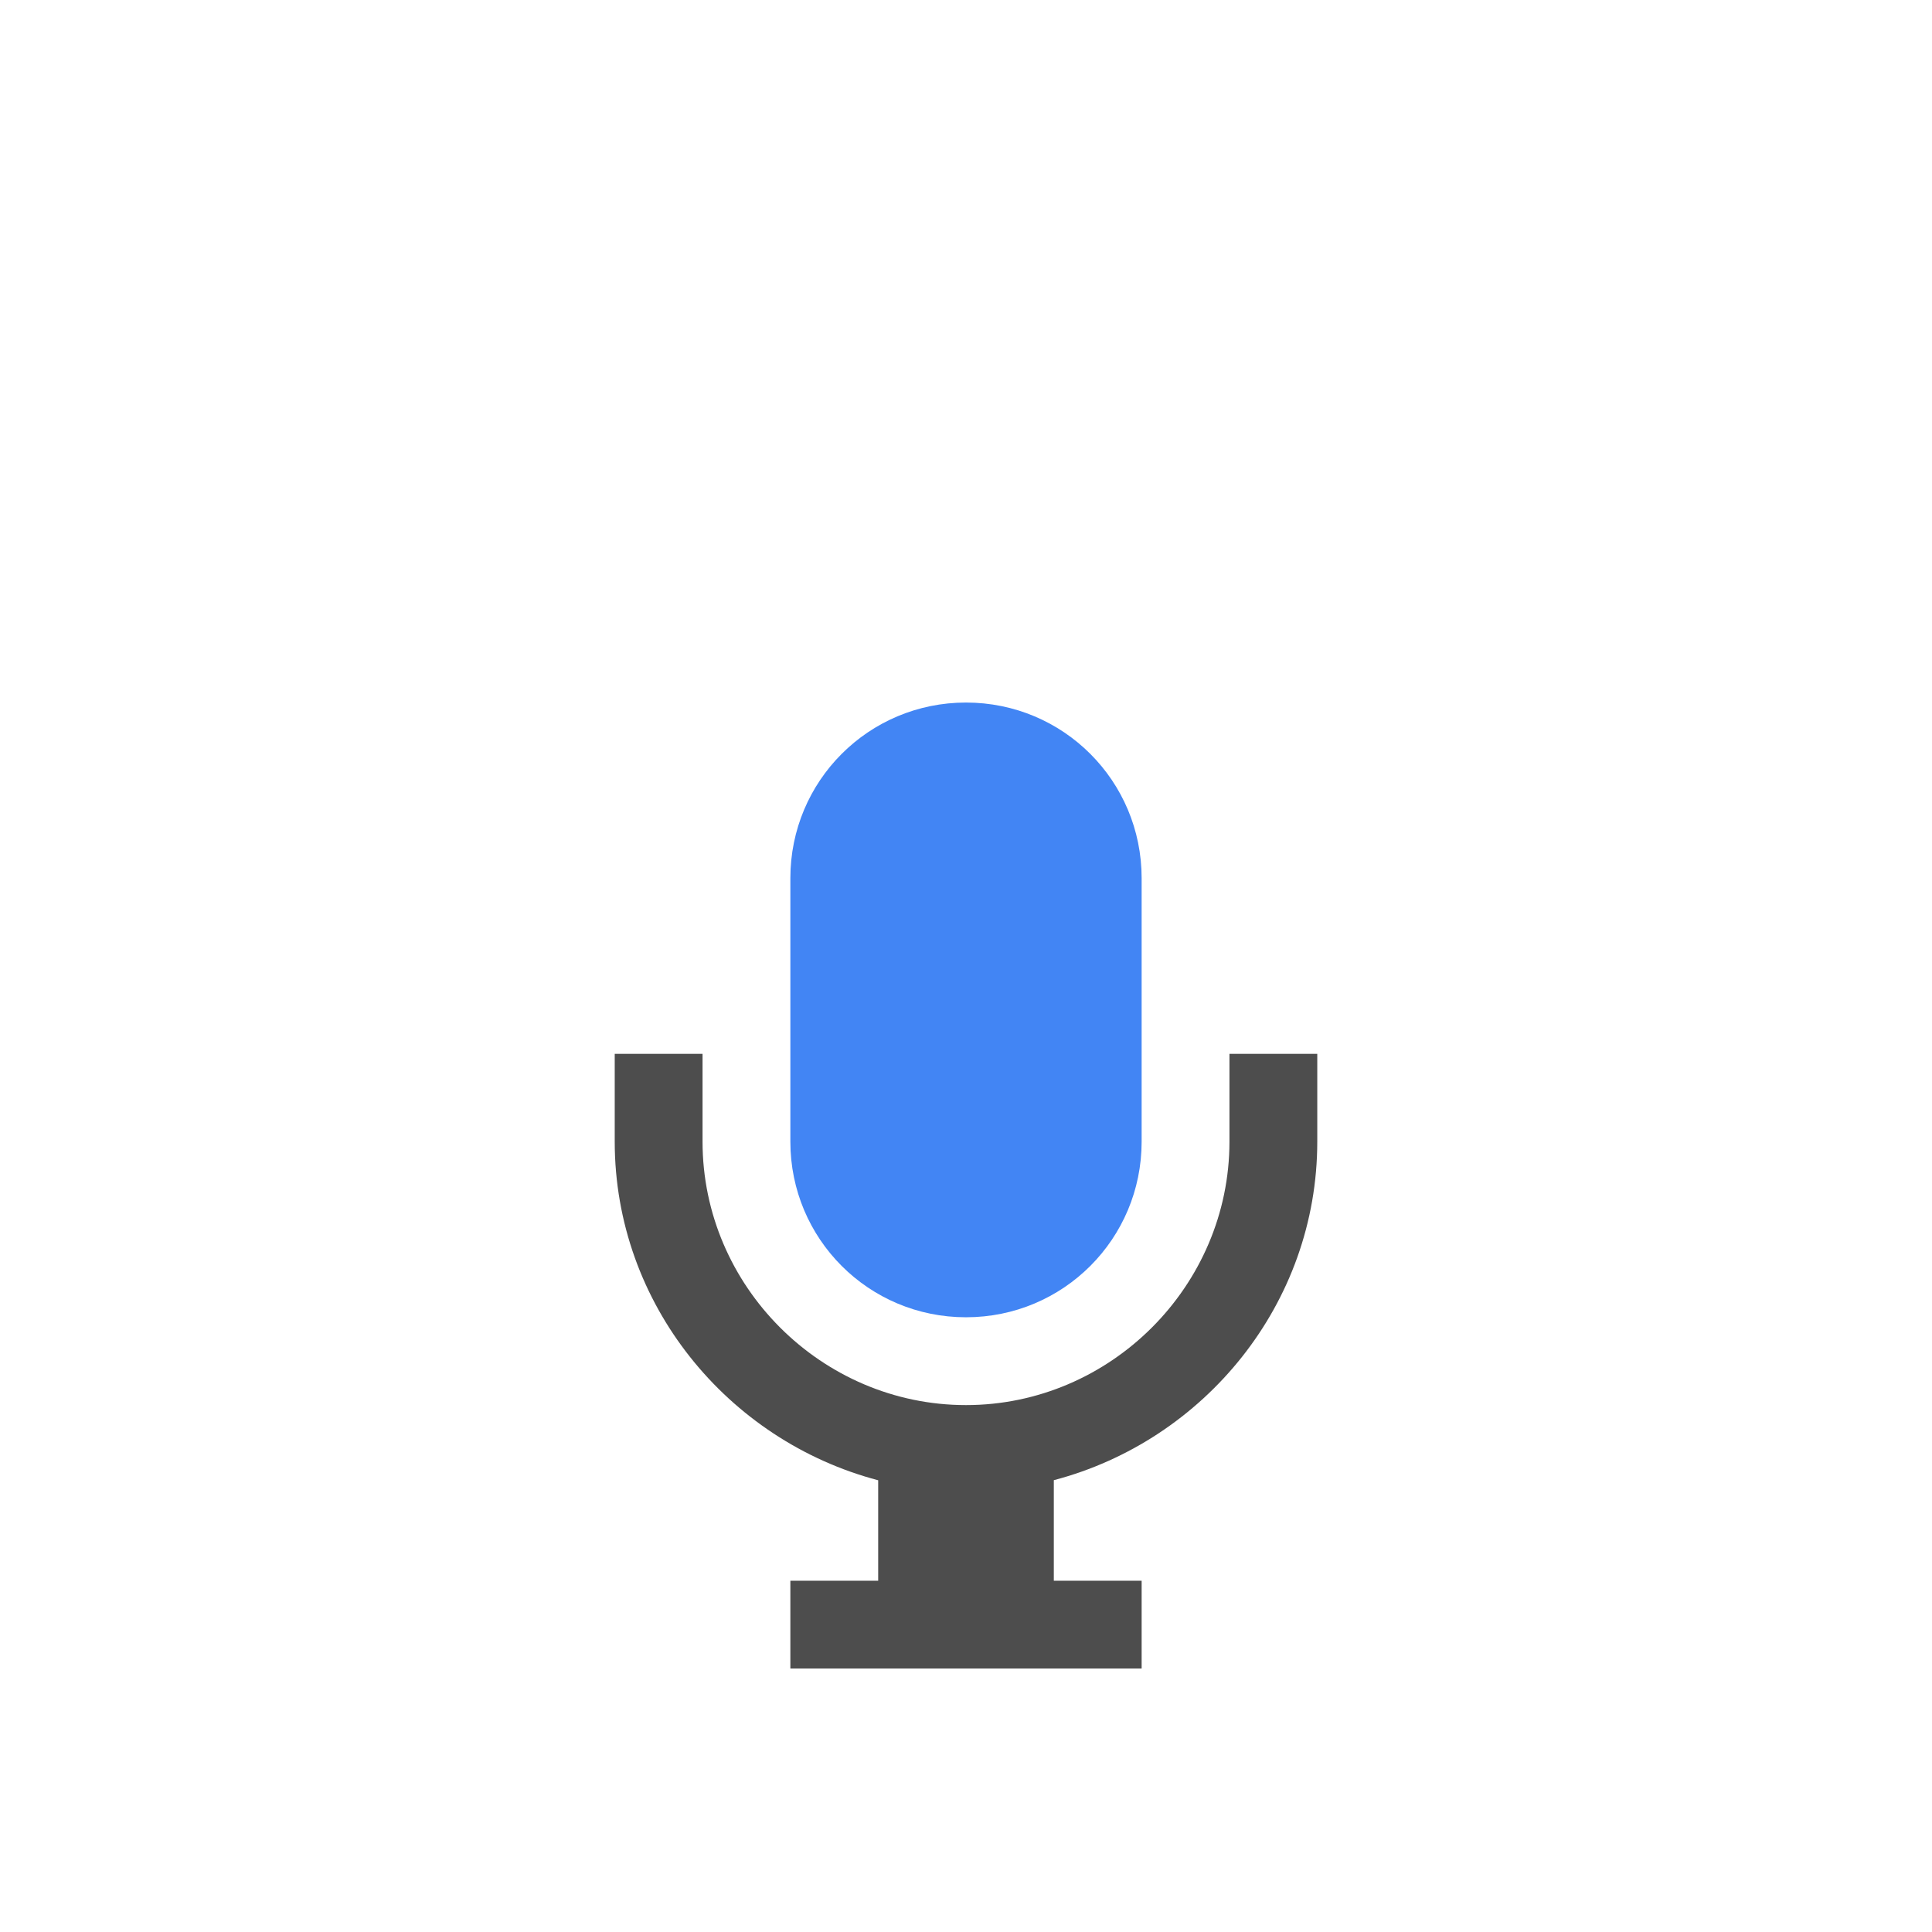
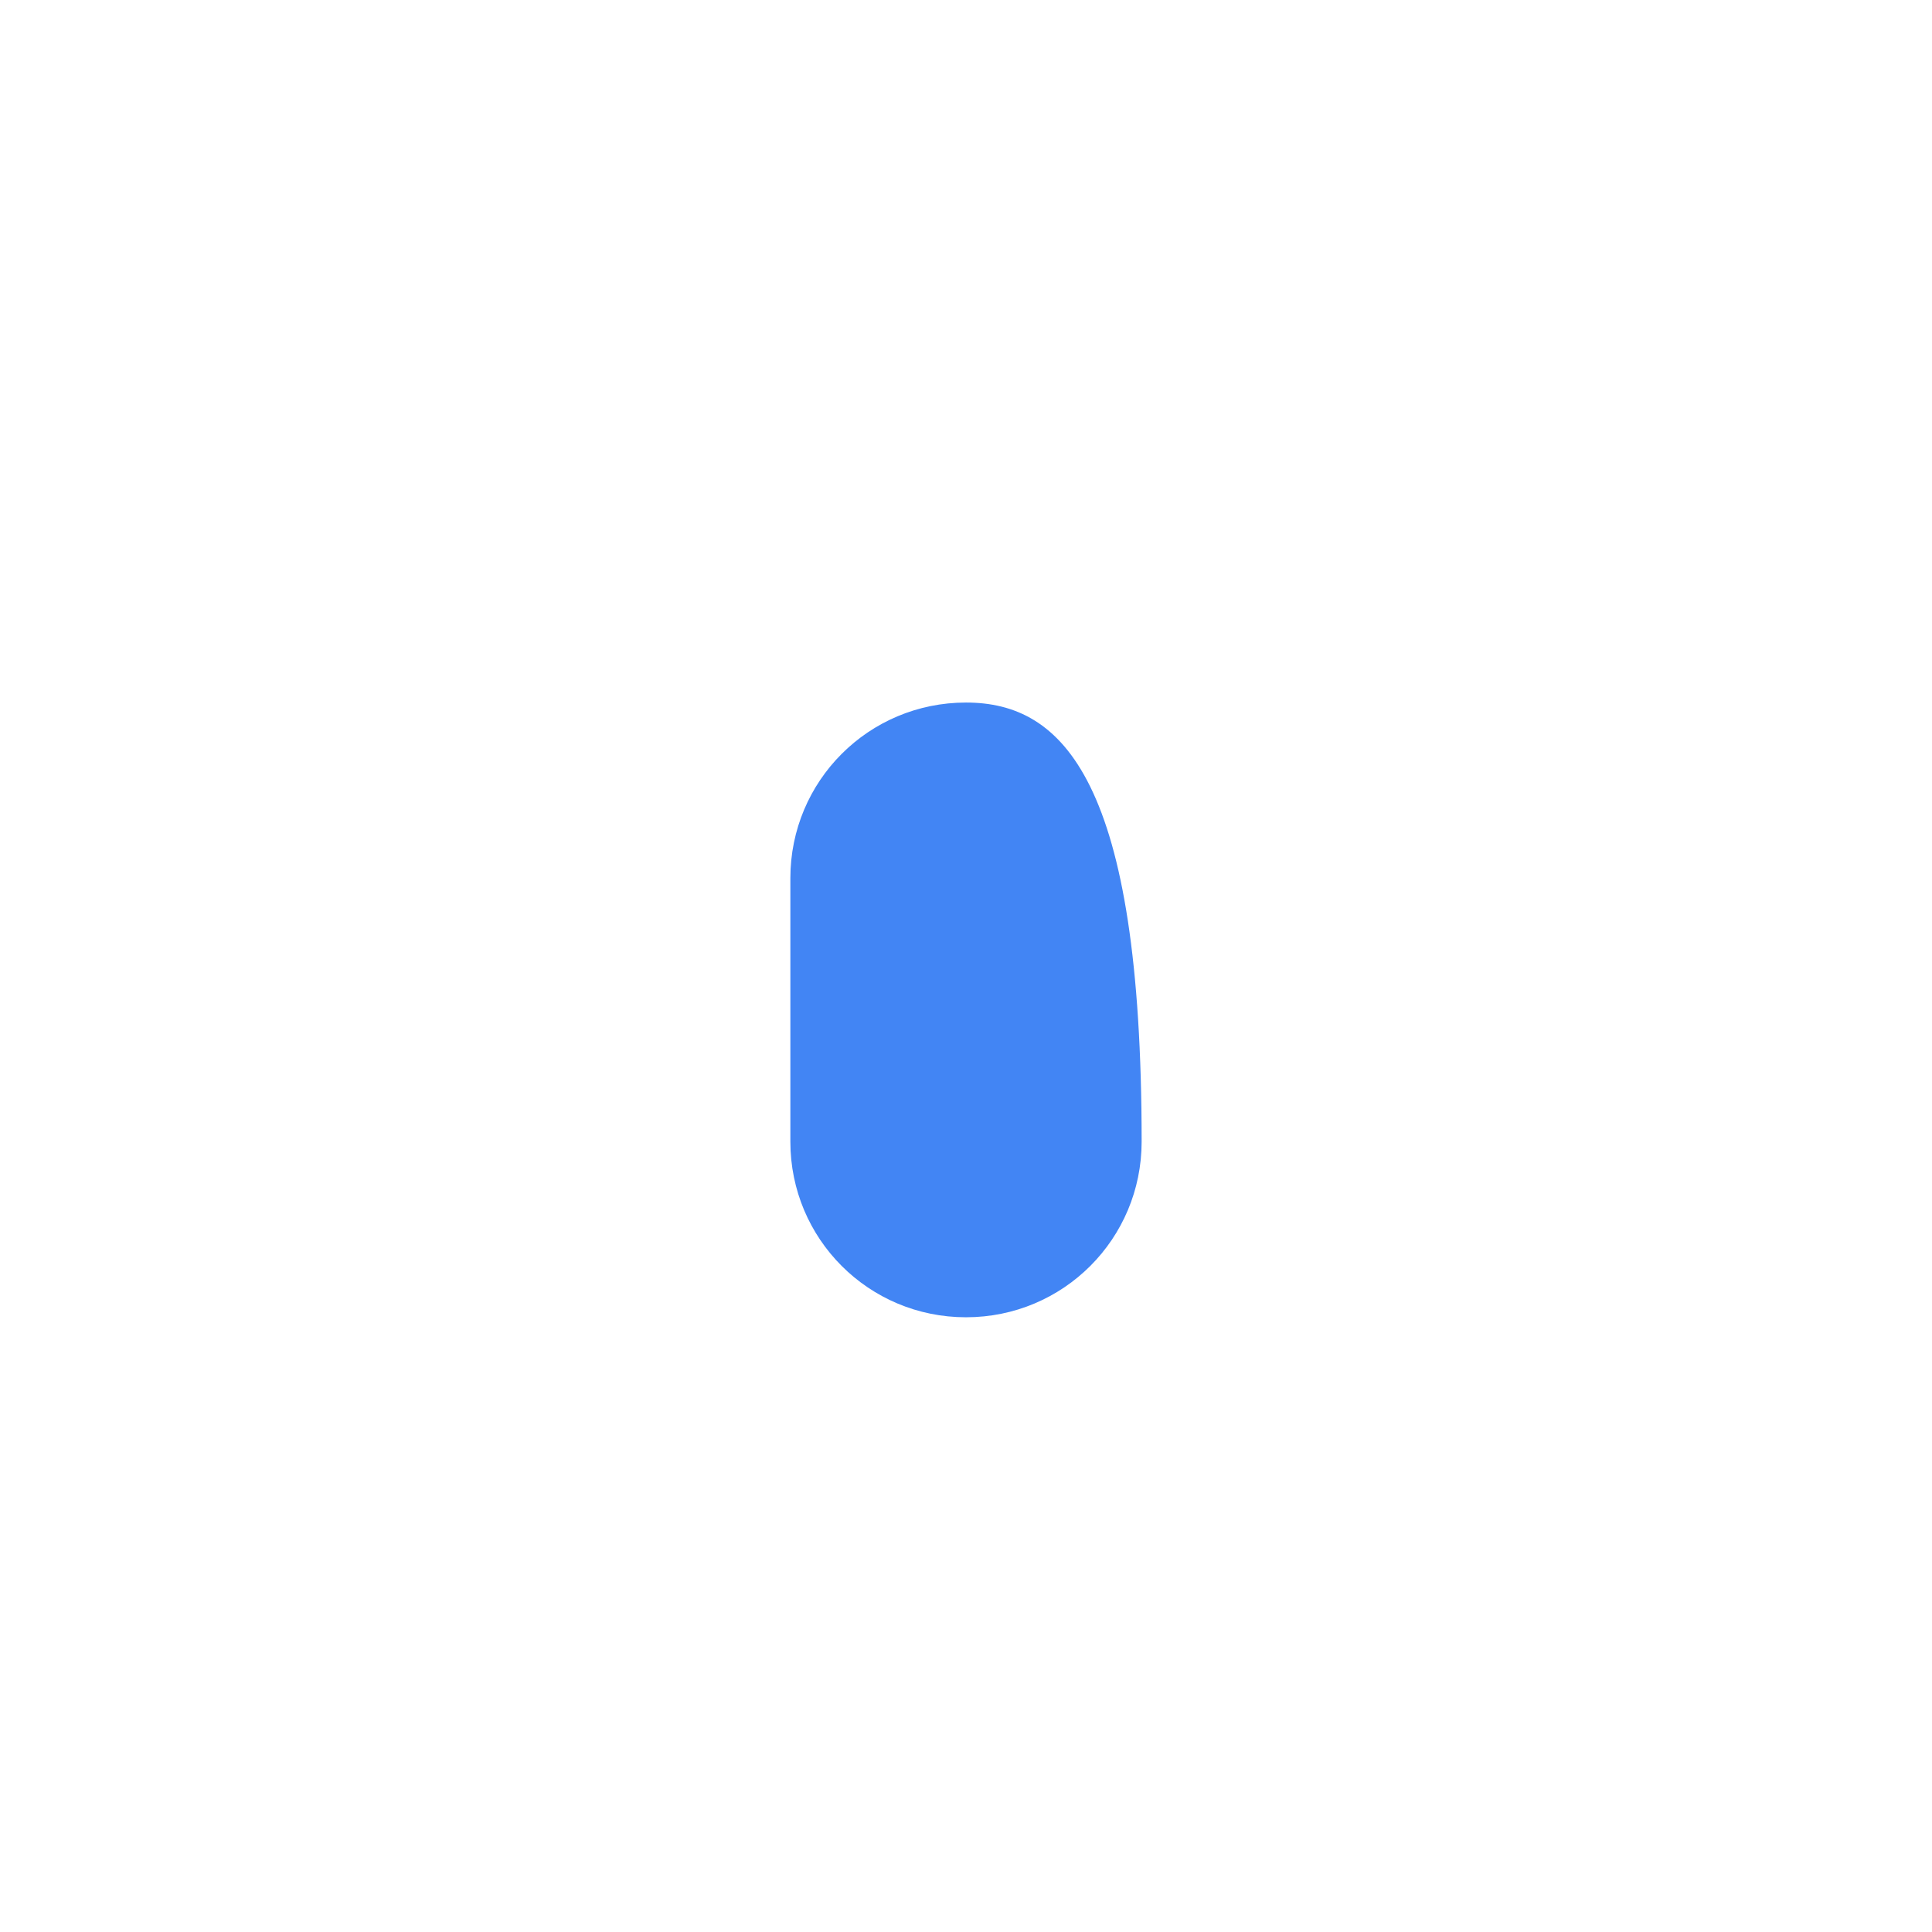
<svg xmlns="http://www.w3.org/2000/svg" viewBox="0 0 22 22" id="svg2" version="1.1" width="30px" height="30px">
  <defs id="defs3051">
    <style type="text/css" id="current-color-scheme">.ColorScheme-Text { color:#4d4d4d; }</style>
  </defs>
-   <path id="path4148" d="M 11,8 C 9.892,8 9,8.892 9,10 l 0,3 c 0,1.108 0.892,2 2,2 1.108,0 2,-0.892 2,-2 l 0,-3 C 13,8.892 12.108,8 11,8 Z" style="opacity:1;fill:#4285F4;fill-opacity:1;stroke:none" />
-   <path id="rect3348" d="m 7,12 0,1 c 0,1.847 1.286,3.405 3,3.856 L 10,18 l -1,0 0,1 4,0 0,-1 -1,0 0,-1.145 C 13.714,16.405 15,14.847 15,13 l 0,-1 -1,0 0,1 c 0,1.645 -1.355,3 -3,3 -1.645,0 -3,-1.355 -3,-3 l 0,-1 -1,0 z" style="opacity:1;fill:#4d4d4d;fill-opacity:1;stroke:none" />
+   <path id="path4148" d="M 11,8 C 9.892,8 9,8.892 9,10 l 0,3 c 0,1.108 0.892,2 2,2 1.108,0 2,-0.892 2,-2 C 13,8.892 12.108,8 11,8 Z" style="opacity:1;fill:#4285F4;fill-opacity:1;stroke:none" />
</svg>